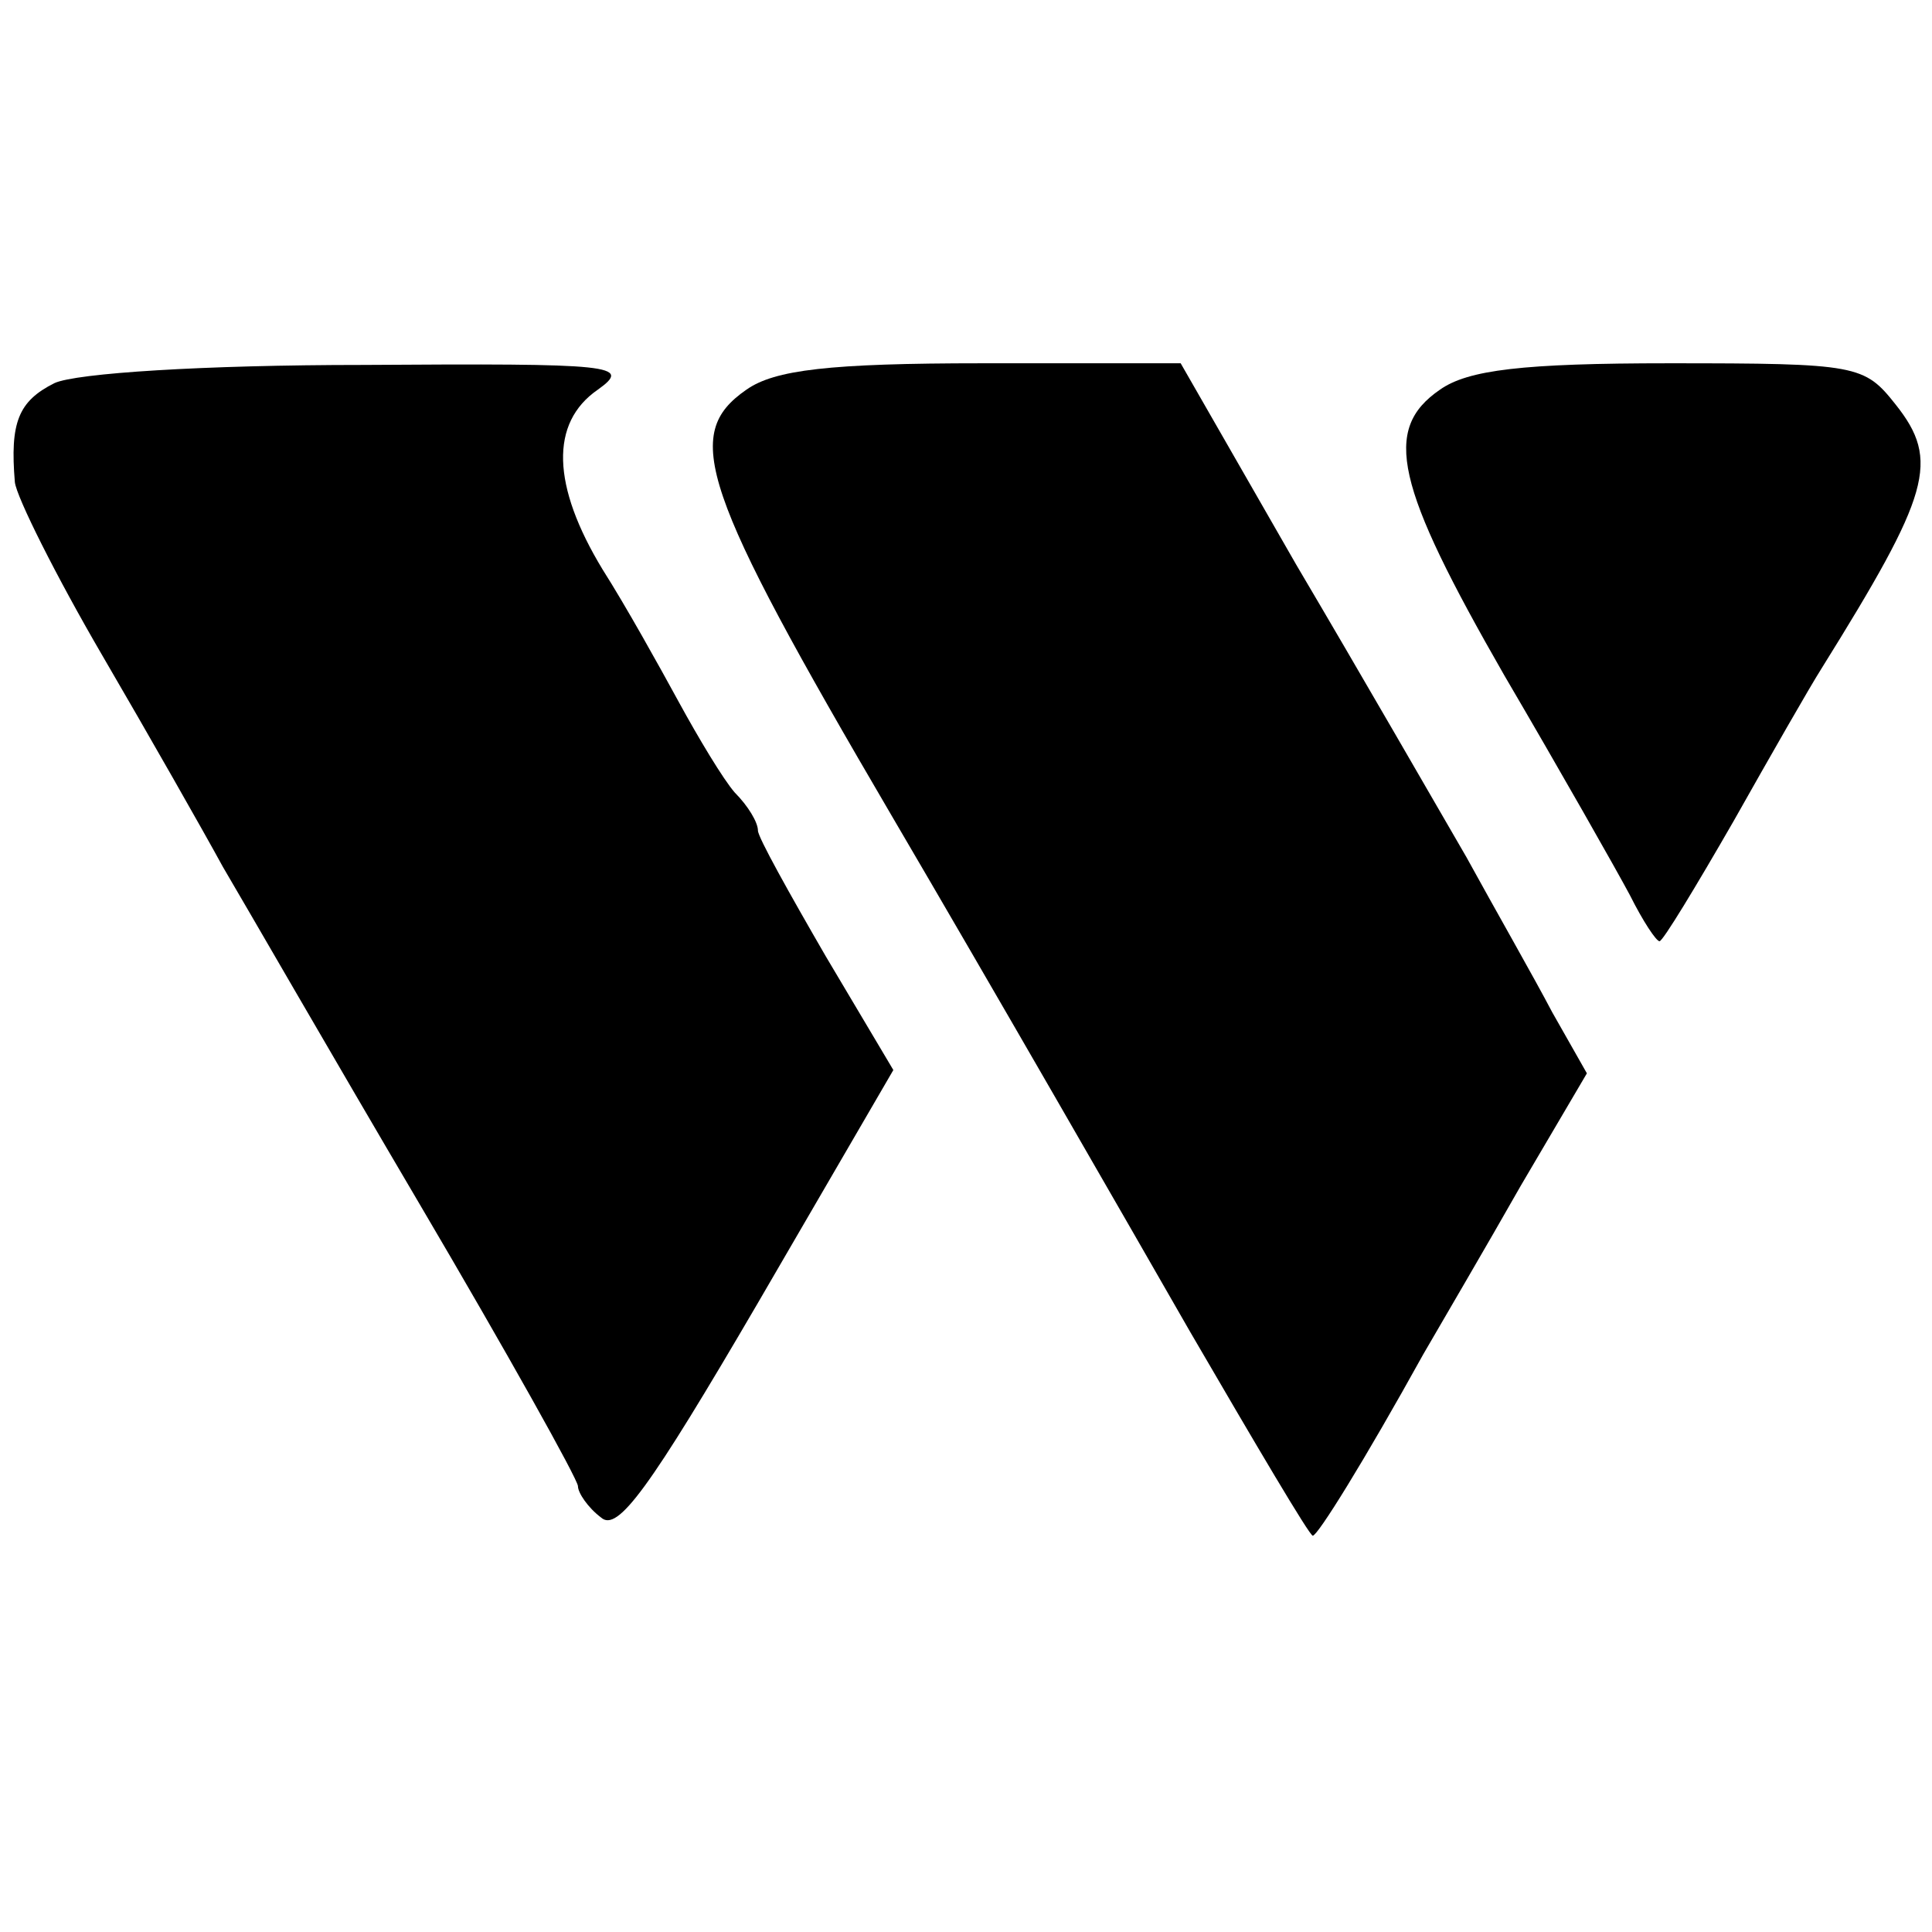
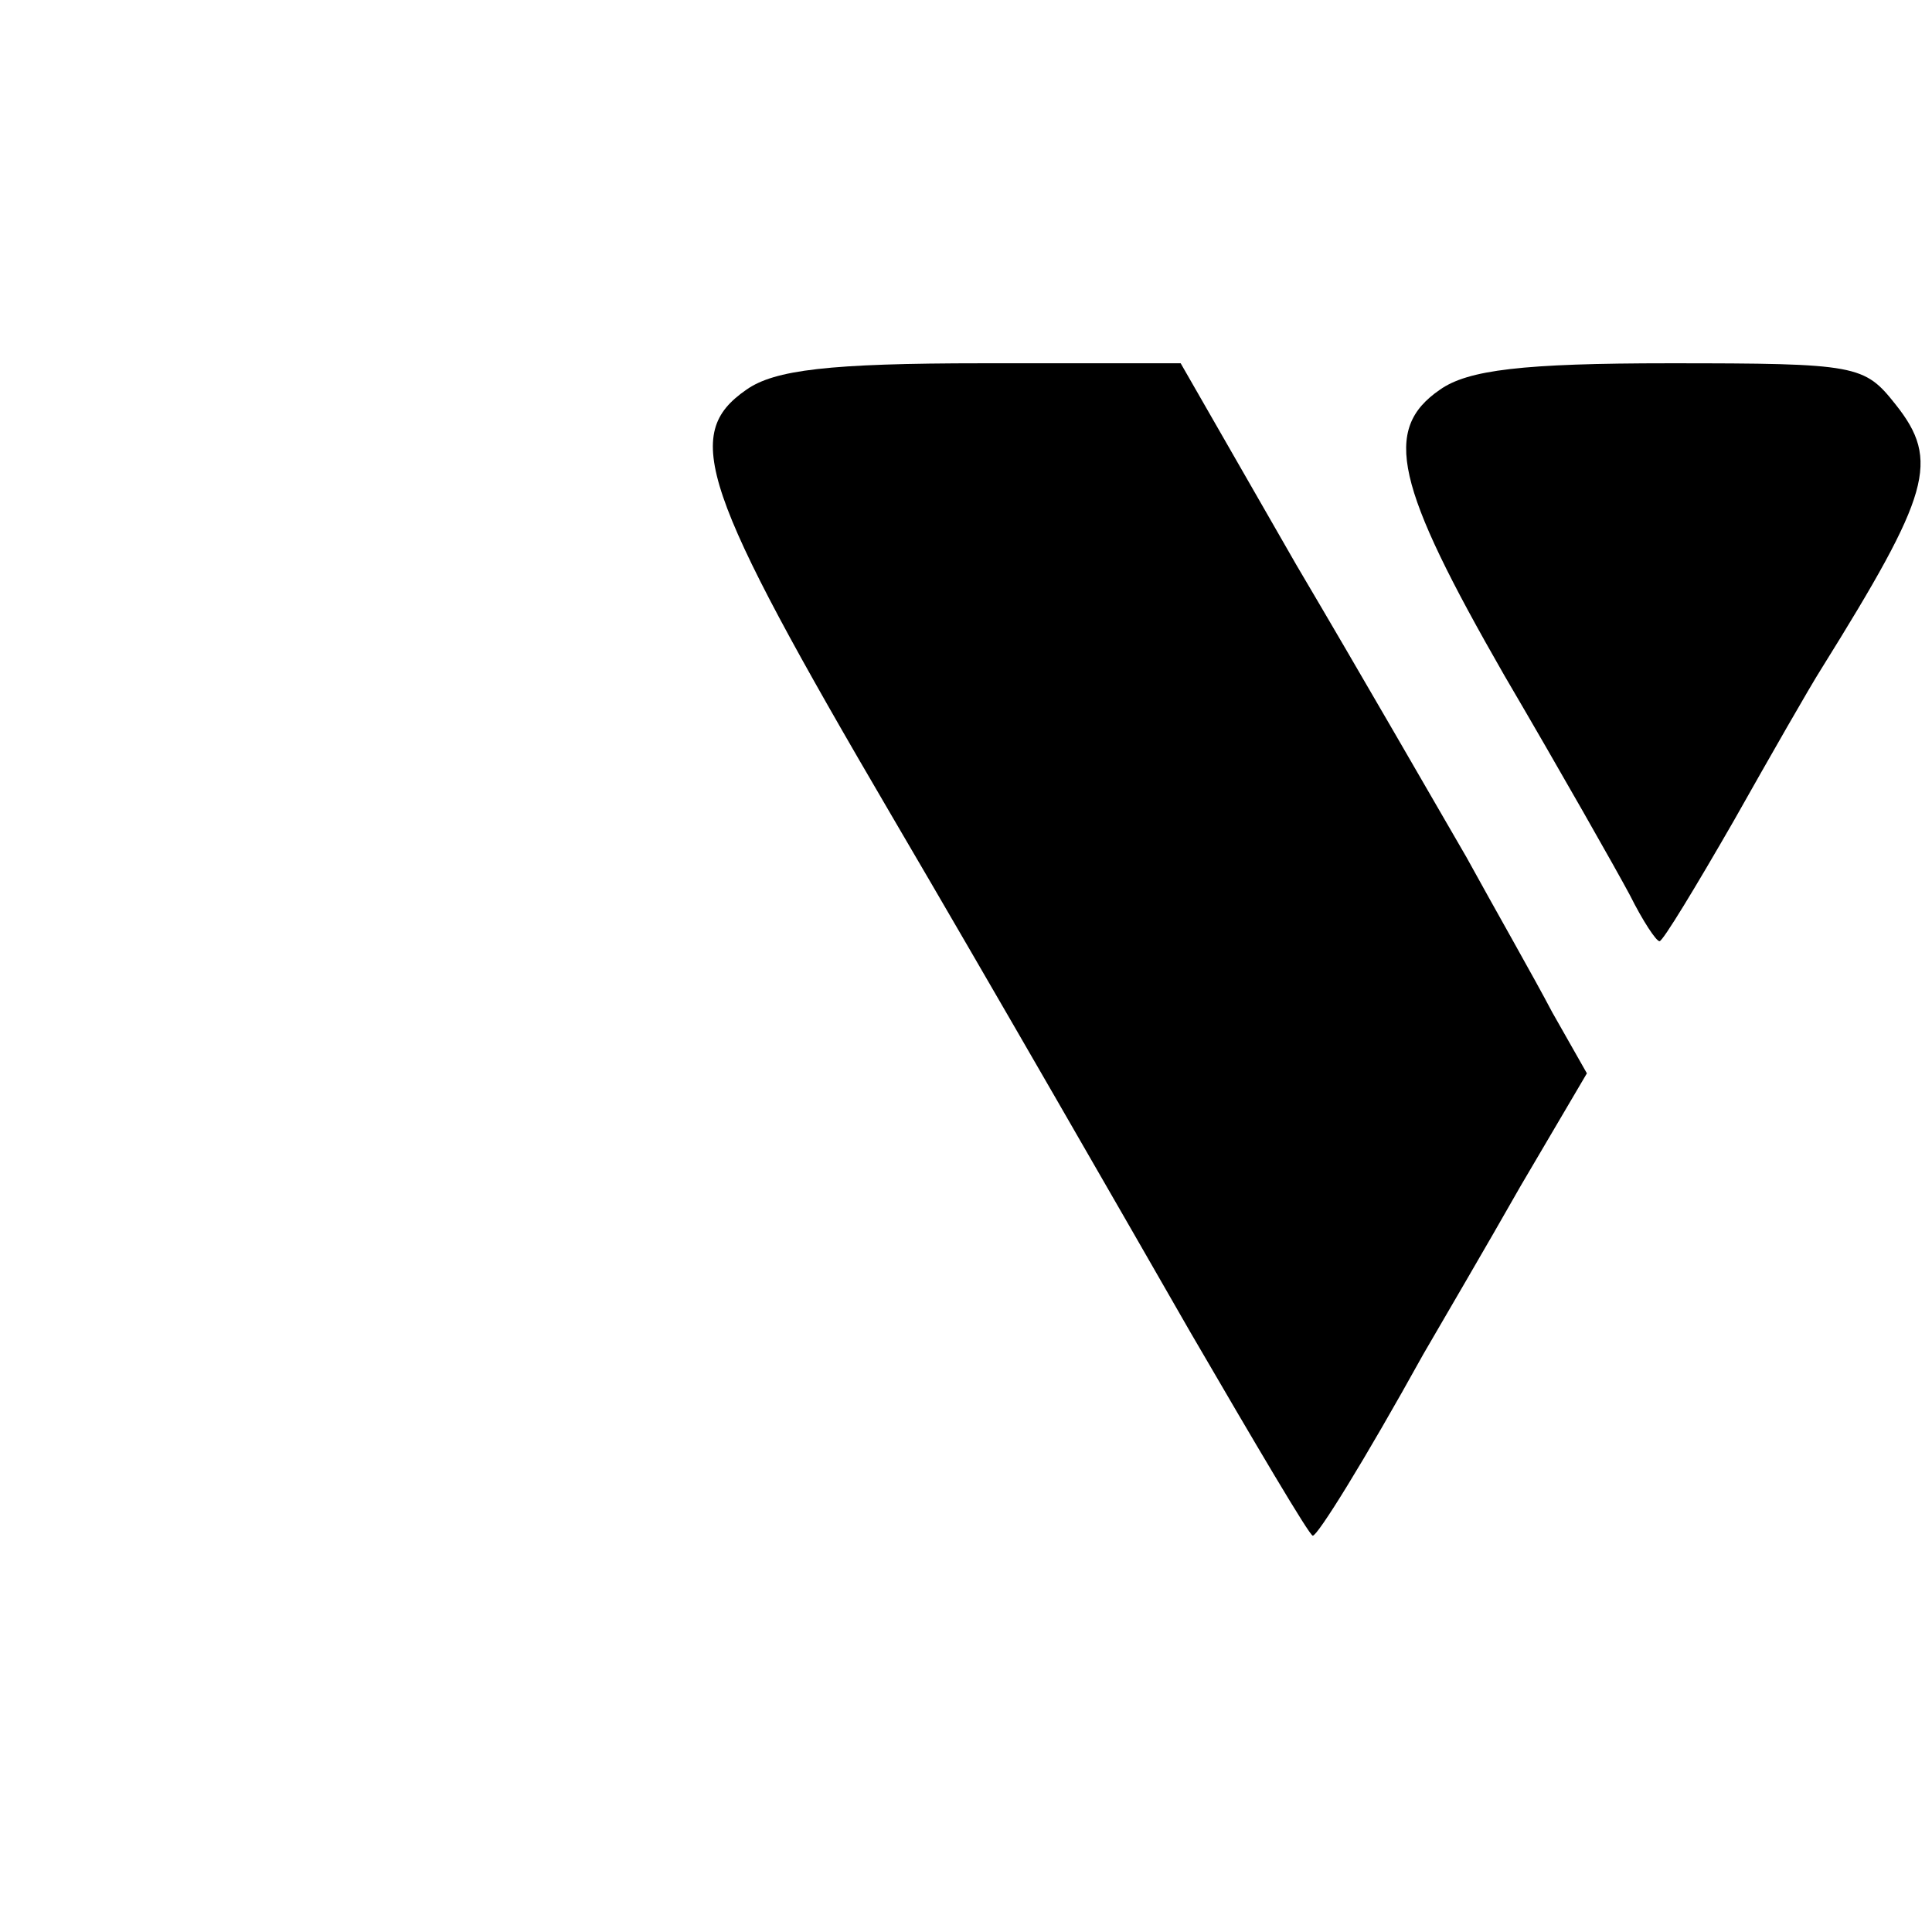
<svg xmlns="http://www.w3.org/2000/svg" version="1.0" width="117pt" height="117pt" viewBox="0 0 117 117" preserveAspectRatio="xMidYMid meet">
  <g transform="translate(0,117) scale(0.1,-0.1)" fill="#000000" stroke="none">
-     <path d="M33 938 c-22 -11 -27 -24 -24 -60 1 -9 25 -57 53 -105 28 -48 61 -106 73 -128 13 -22 66 -114 119 -204 53 -90 96 -167 96 -171 0 -4 6 -13 14 -19 10 -9 29 17 95 130 l82 141 -41 69 c-22 38 -41 72 -41 76 0 5 -6 15 -14 23 -7 8 -22 33 -34 55 -12 22 -32 58 -46 80 -31 51 -32 89 -3 109 21 15 10 16 -142 15 -97 0 -174 -5 -187 -11z" />
    <path d="M452 934 c-39 -27 -28 -60 88 -258 61 -104 142 -245 181 -313 39 -67 72 -123 74 -123 3 0 31 45 67 110 11 19 38 65 59 102 l40 68 -21 37 c-11 21 -35 63 -52 94 -18 31 -64 111 -103 177 l-70 122 -120 0 c-93 0 -126 -4 -143 -16z" />
    <path d="M872 934 c-35 -24 -27 -58 39 -173 34 -58 68 -118 76 -133 8 -16 16 -28 18 -28 2 0 22 33 45 73 22 39 46 81 53 92 66 106 72 126 45 160 -19 24 -23 25 -137 25 -89 0 -122 -4 -139 -16z" />
  </g>
</svg>